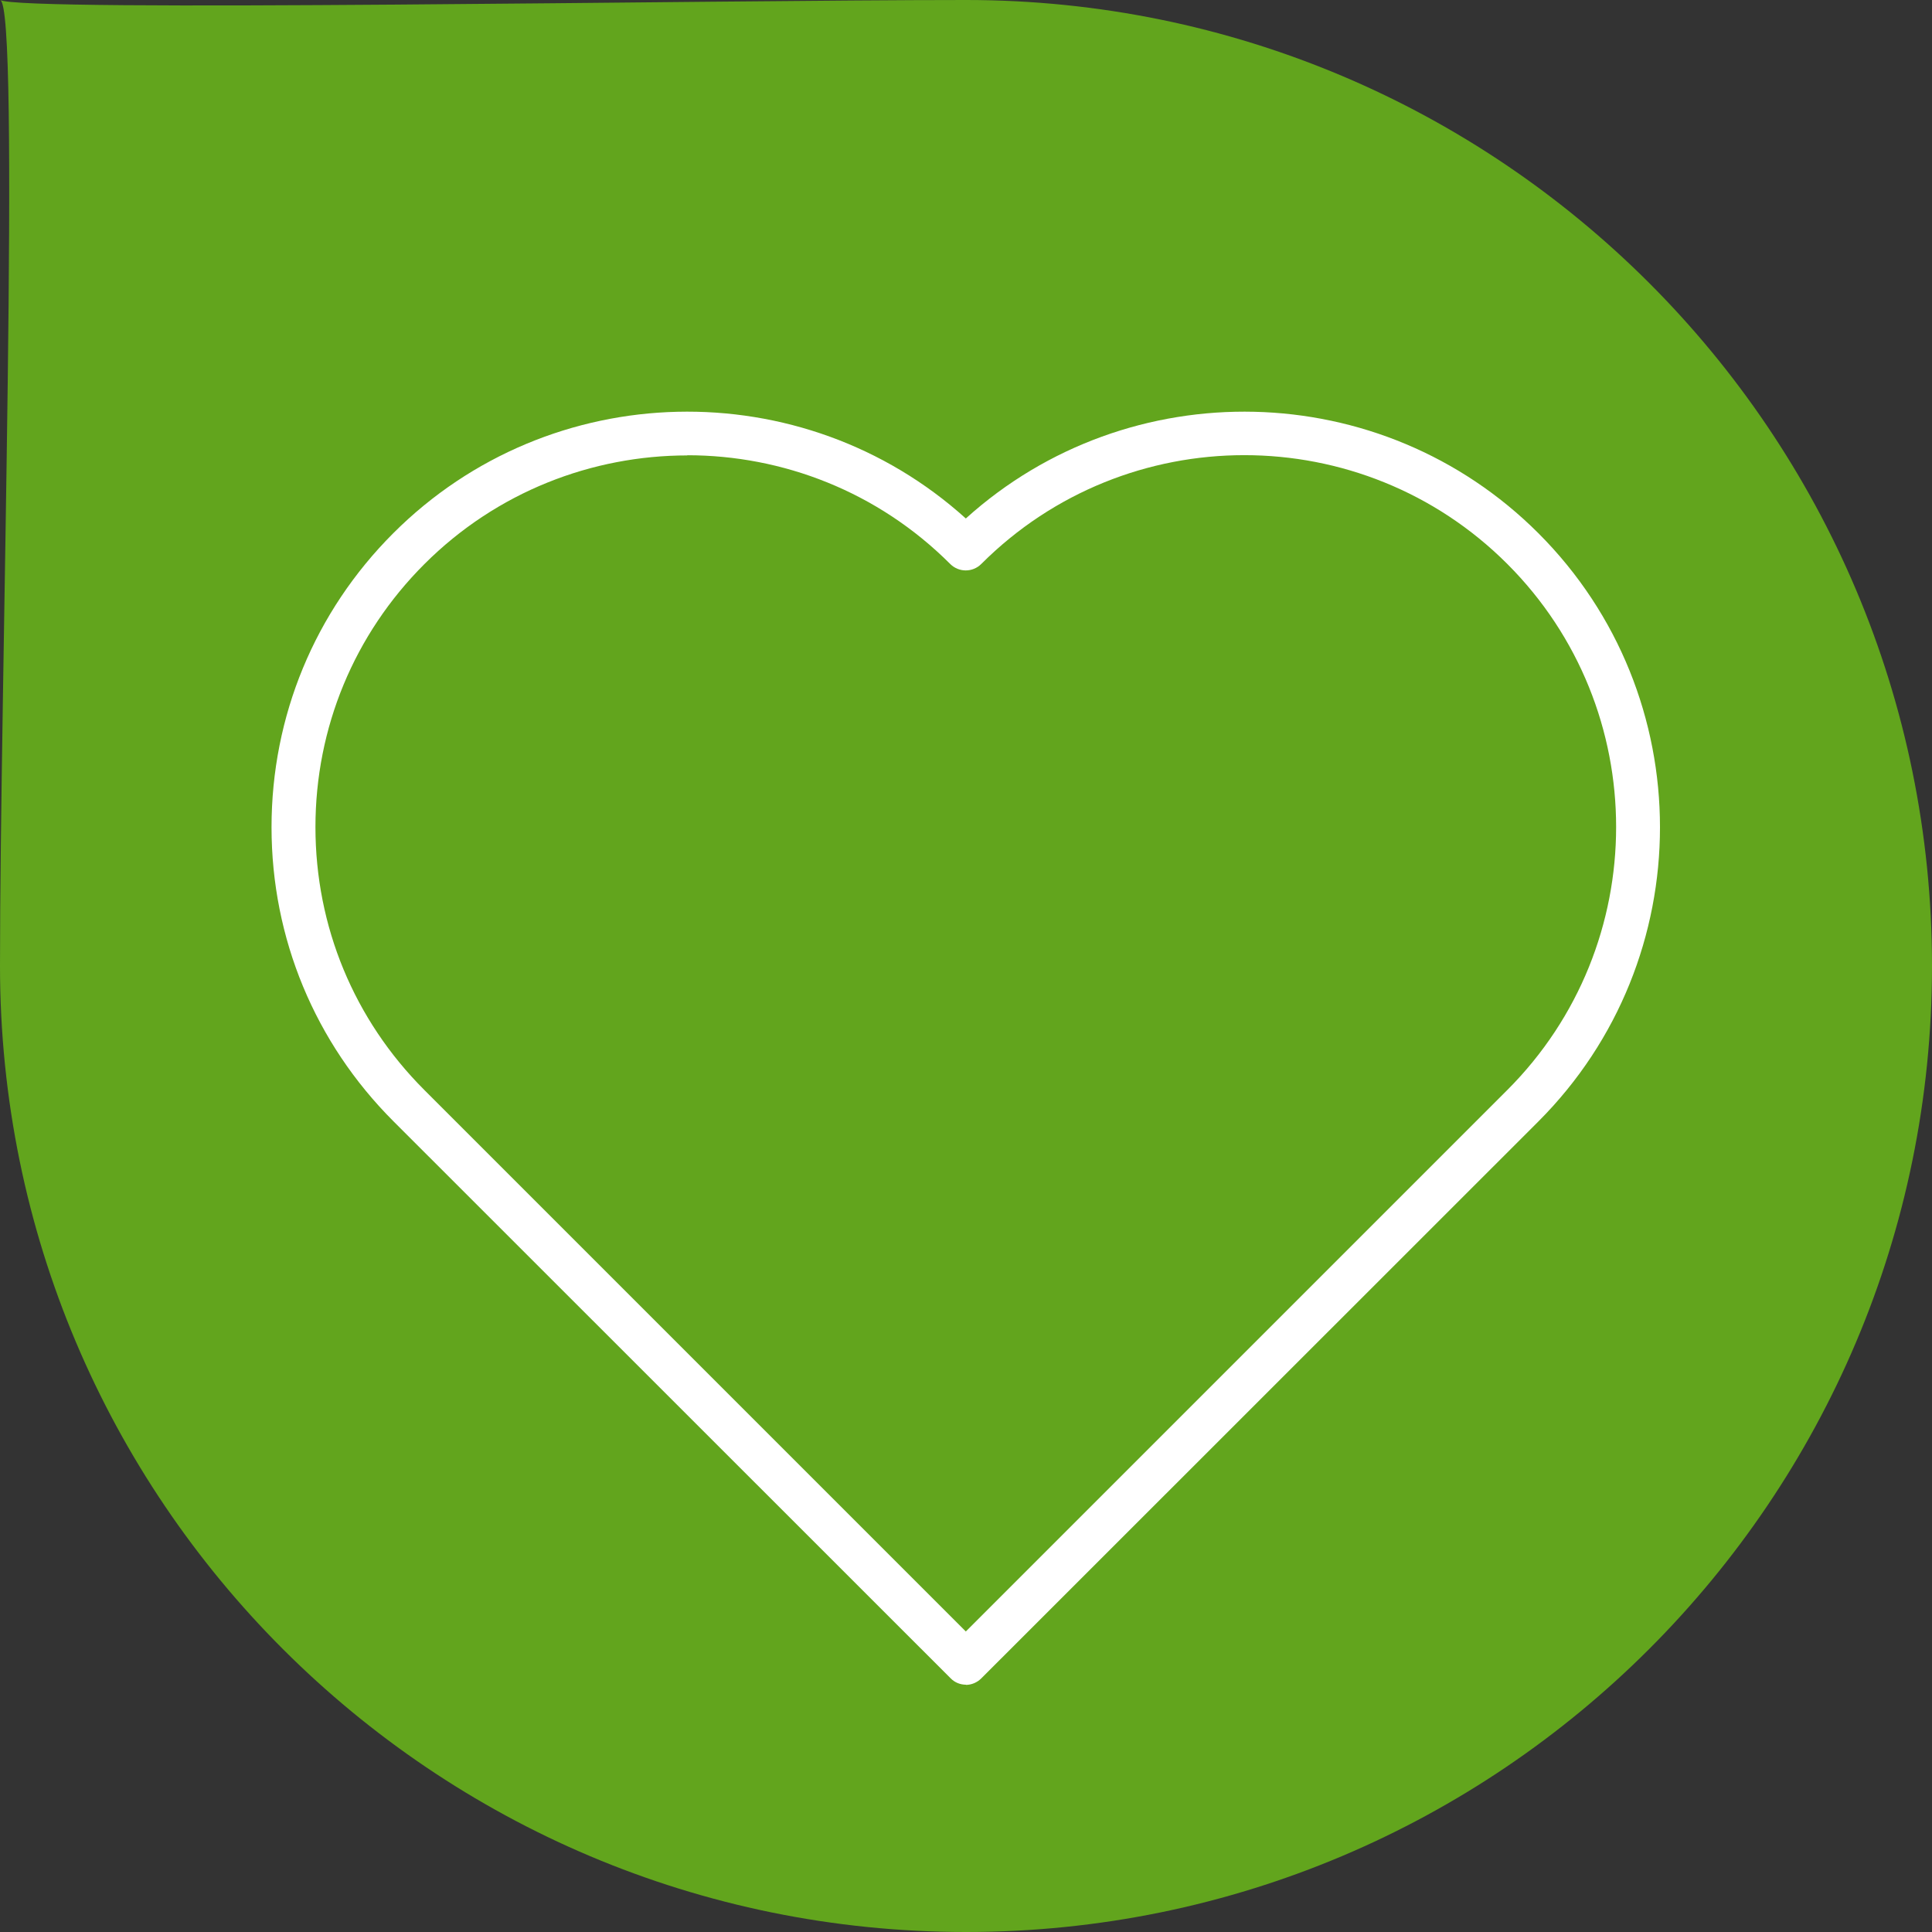
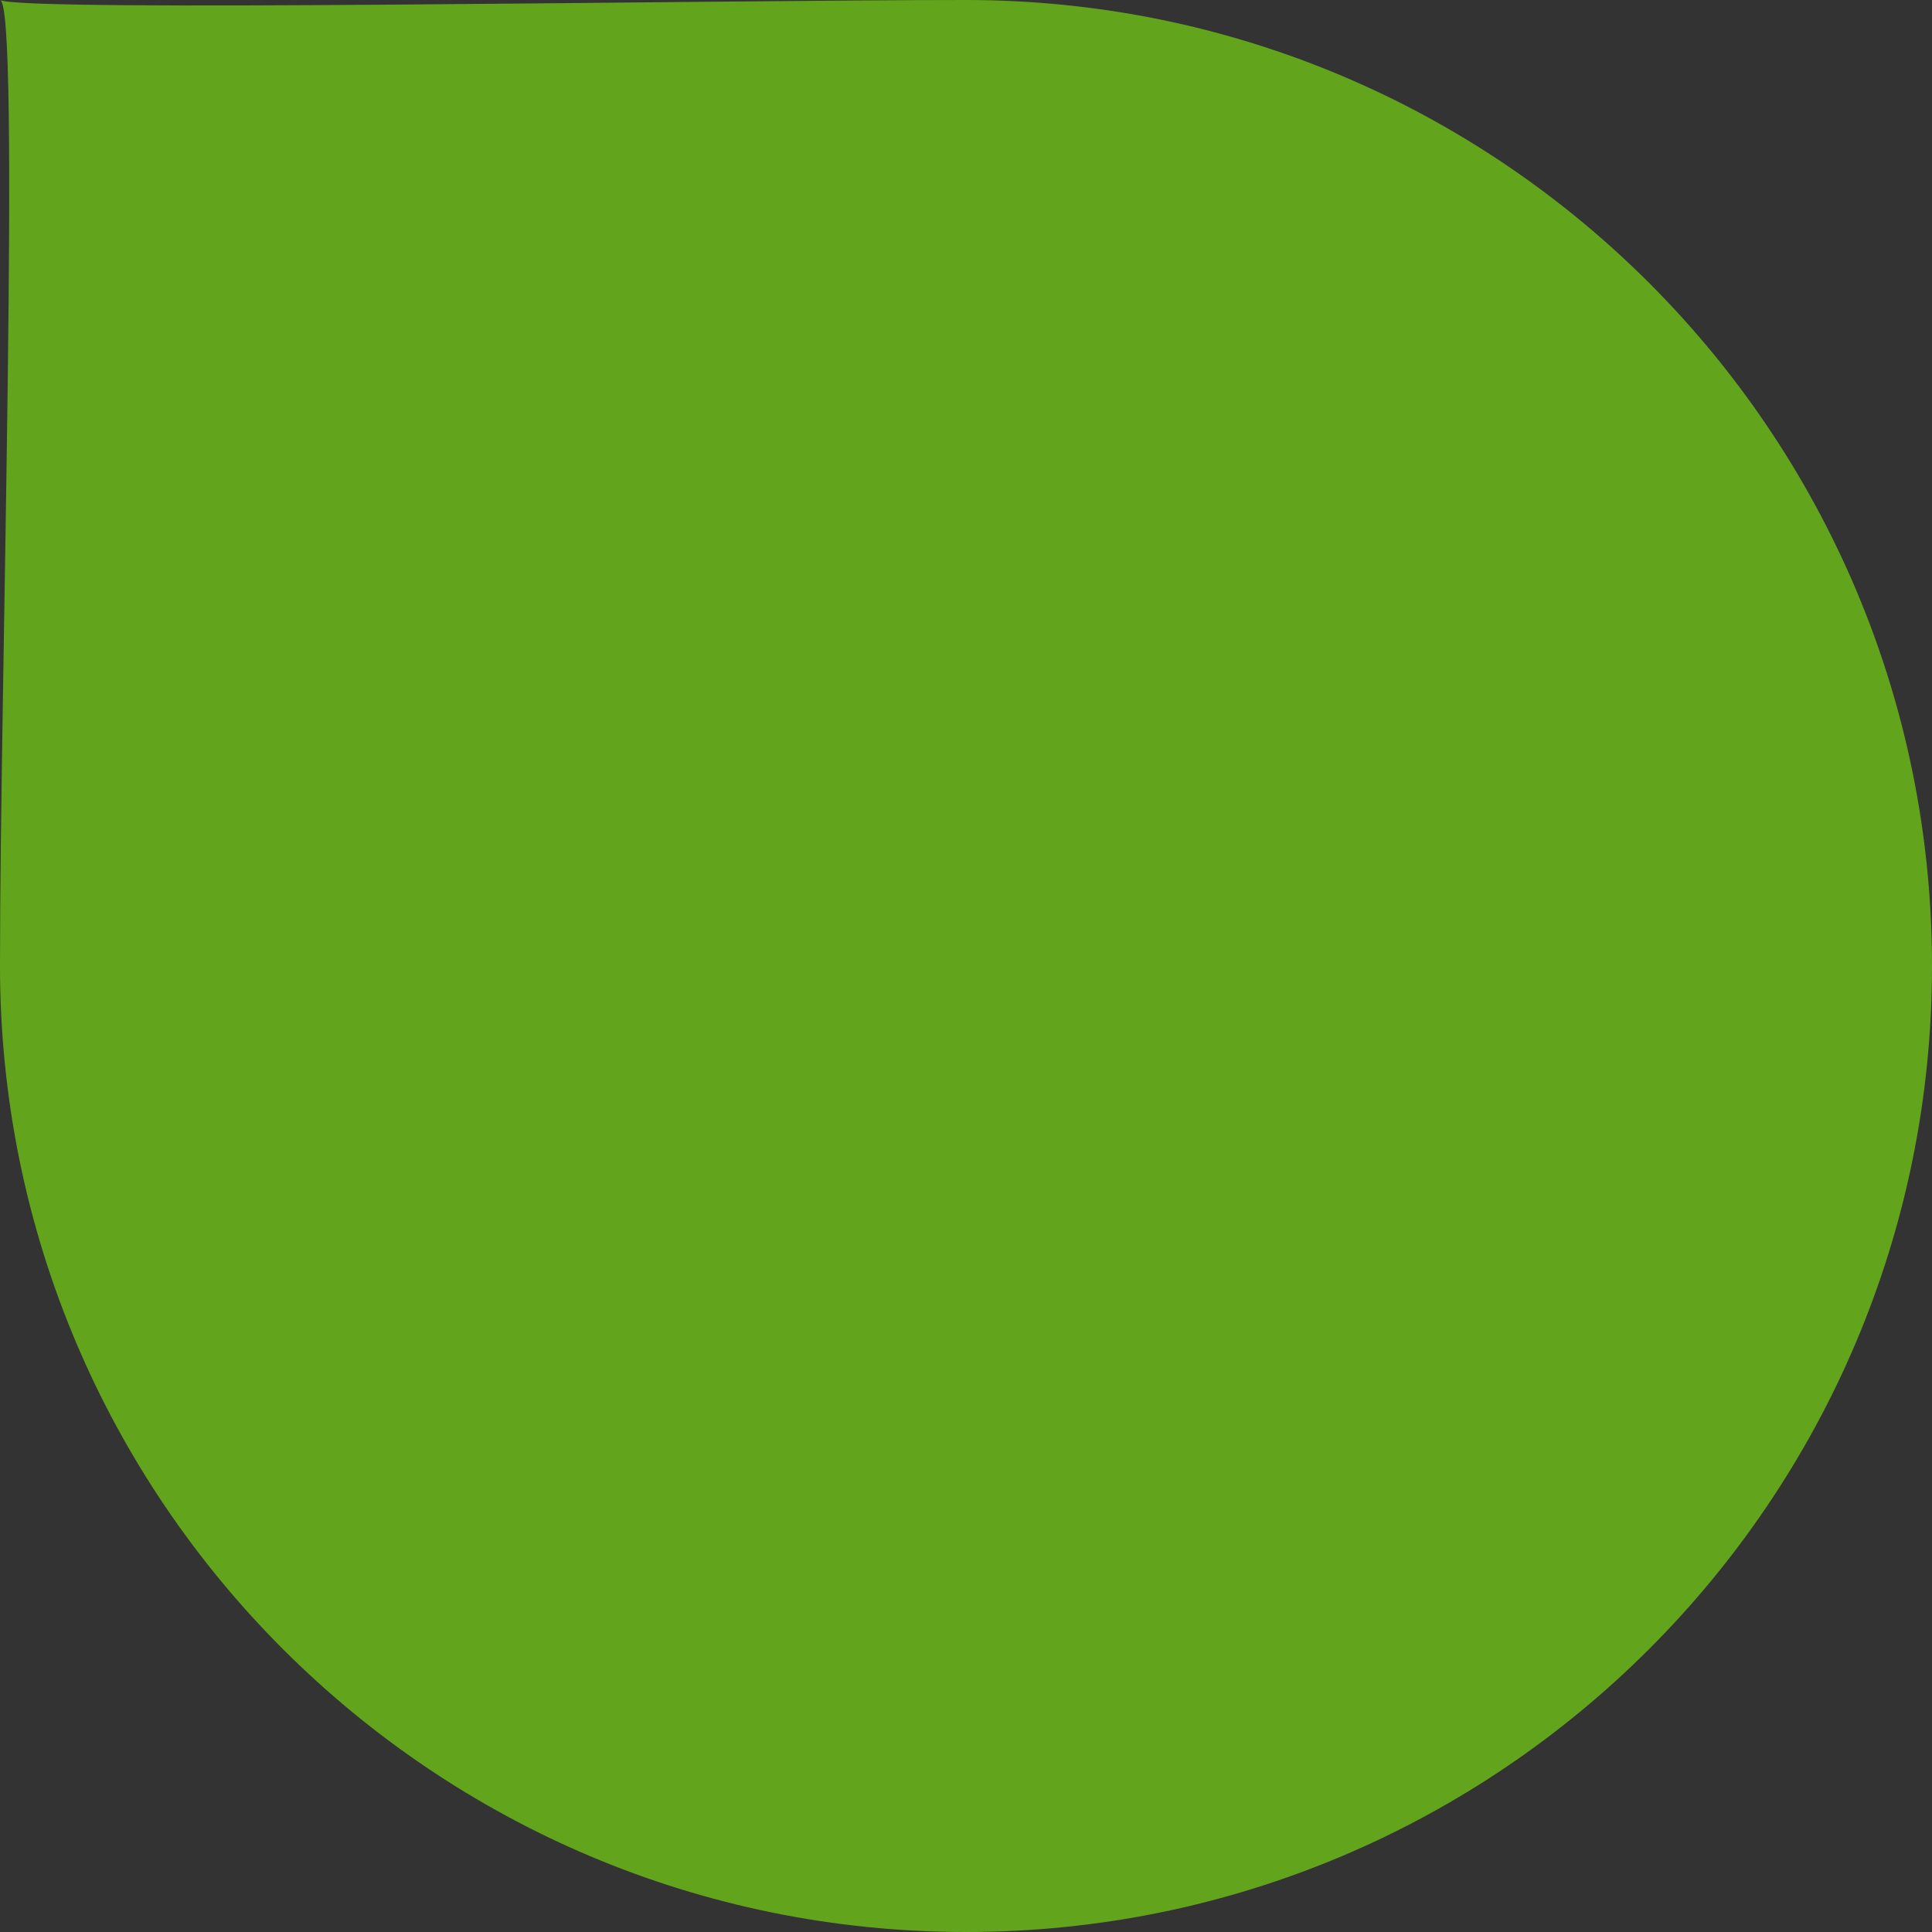
<svg xmlns="http://www.w3.org/2000/svg" id="Livello_2" data-name="Livello 2" viewBox="0 0 110 110">
  <rect x="0" y="0" width="110" height="110" fill="#333333" stroke="none" />
  <defs>
    <style>      .cls-1 {        fill: #62a51d;      }      .cls-1, .cls-2 {        stroke-width: 0px;      }      .cls-2 {        fill: #fff;      }    </style>
  </defs>
  <g id="Livello_1-2" data-name="Livello 1">
    <g>
      <path id="Tracciato_151" data-name="Tracciato 151" class="cls-1" d="m110,55c0,30.38-24.62,55-55,55S0,85.38,0,55C0,39.14,1.18.14,0,0c1.18.7,40.48,0,55,0,30.38,0,55,24.62,55,55" />
-       <path class="cls-2" d="m55,95.92c-.32,0-.64-.12-.88-.37l-31.72-31.71c-4.47-4.47-6.94-10.42-6.94-16.74,0-6.32,2.46-12.27,6.93-16.74,8.94-8.94,23.32-9.22,32.6-.84,9.28-8.38,23.66-8.1,32.6.84h0c9.23,9.23,9.23,24.25,0,33.49l-31.72,31.71c-.24.24-.56.37-.88.37Zm-15.86-69.99c-5.42,0-10.85,2.06-14.98,6.19-4,4-6.2,9.32-6.2,14.97,0,5.66,2.2,10.97,6.2,14.97l30.83,30.83,30.83-30.83c8.26-8.26,8.26-21.69,0-29.95l.88-.88-.88.88c-8.26-8.26-21.69-8.26-29.95,0-.49.49-1.28.49-1.77,0-4.13-4.13-9.55-6.19-14.97-6.19Z" />
    </g>
  </g>
</svg>